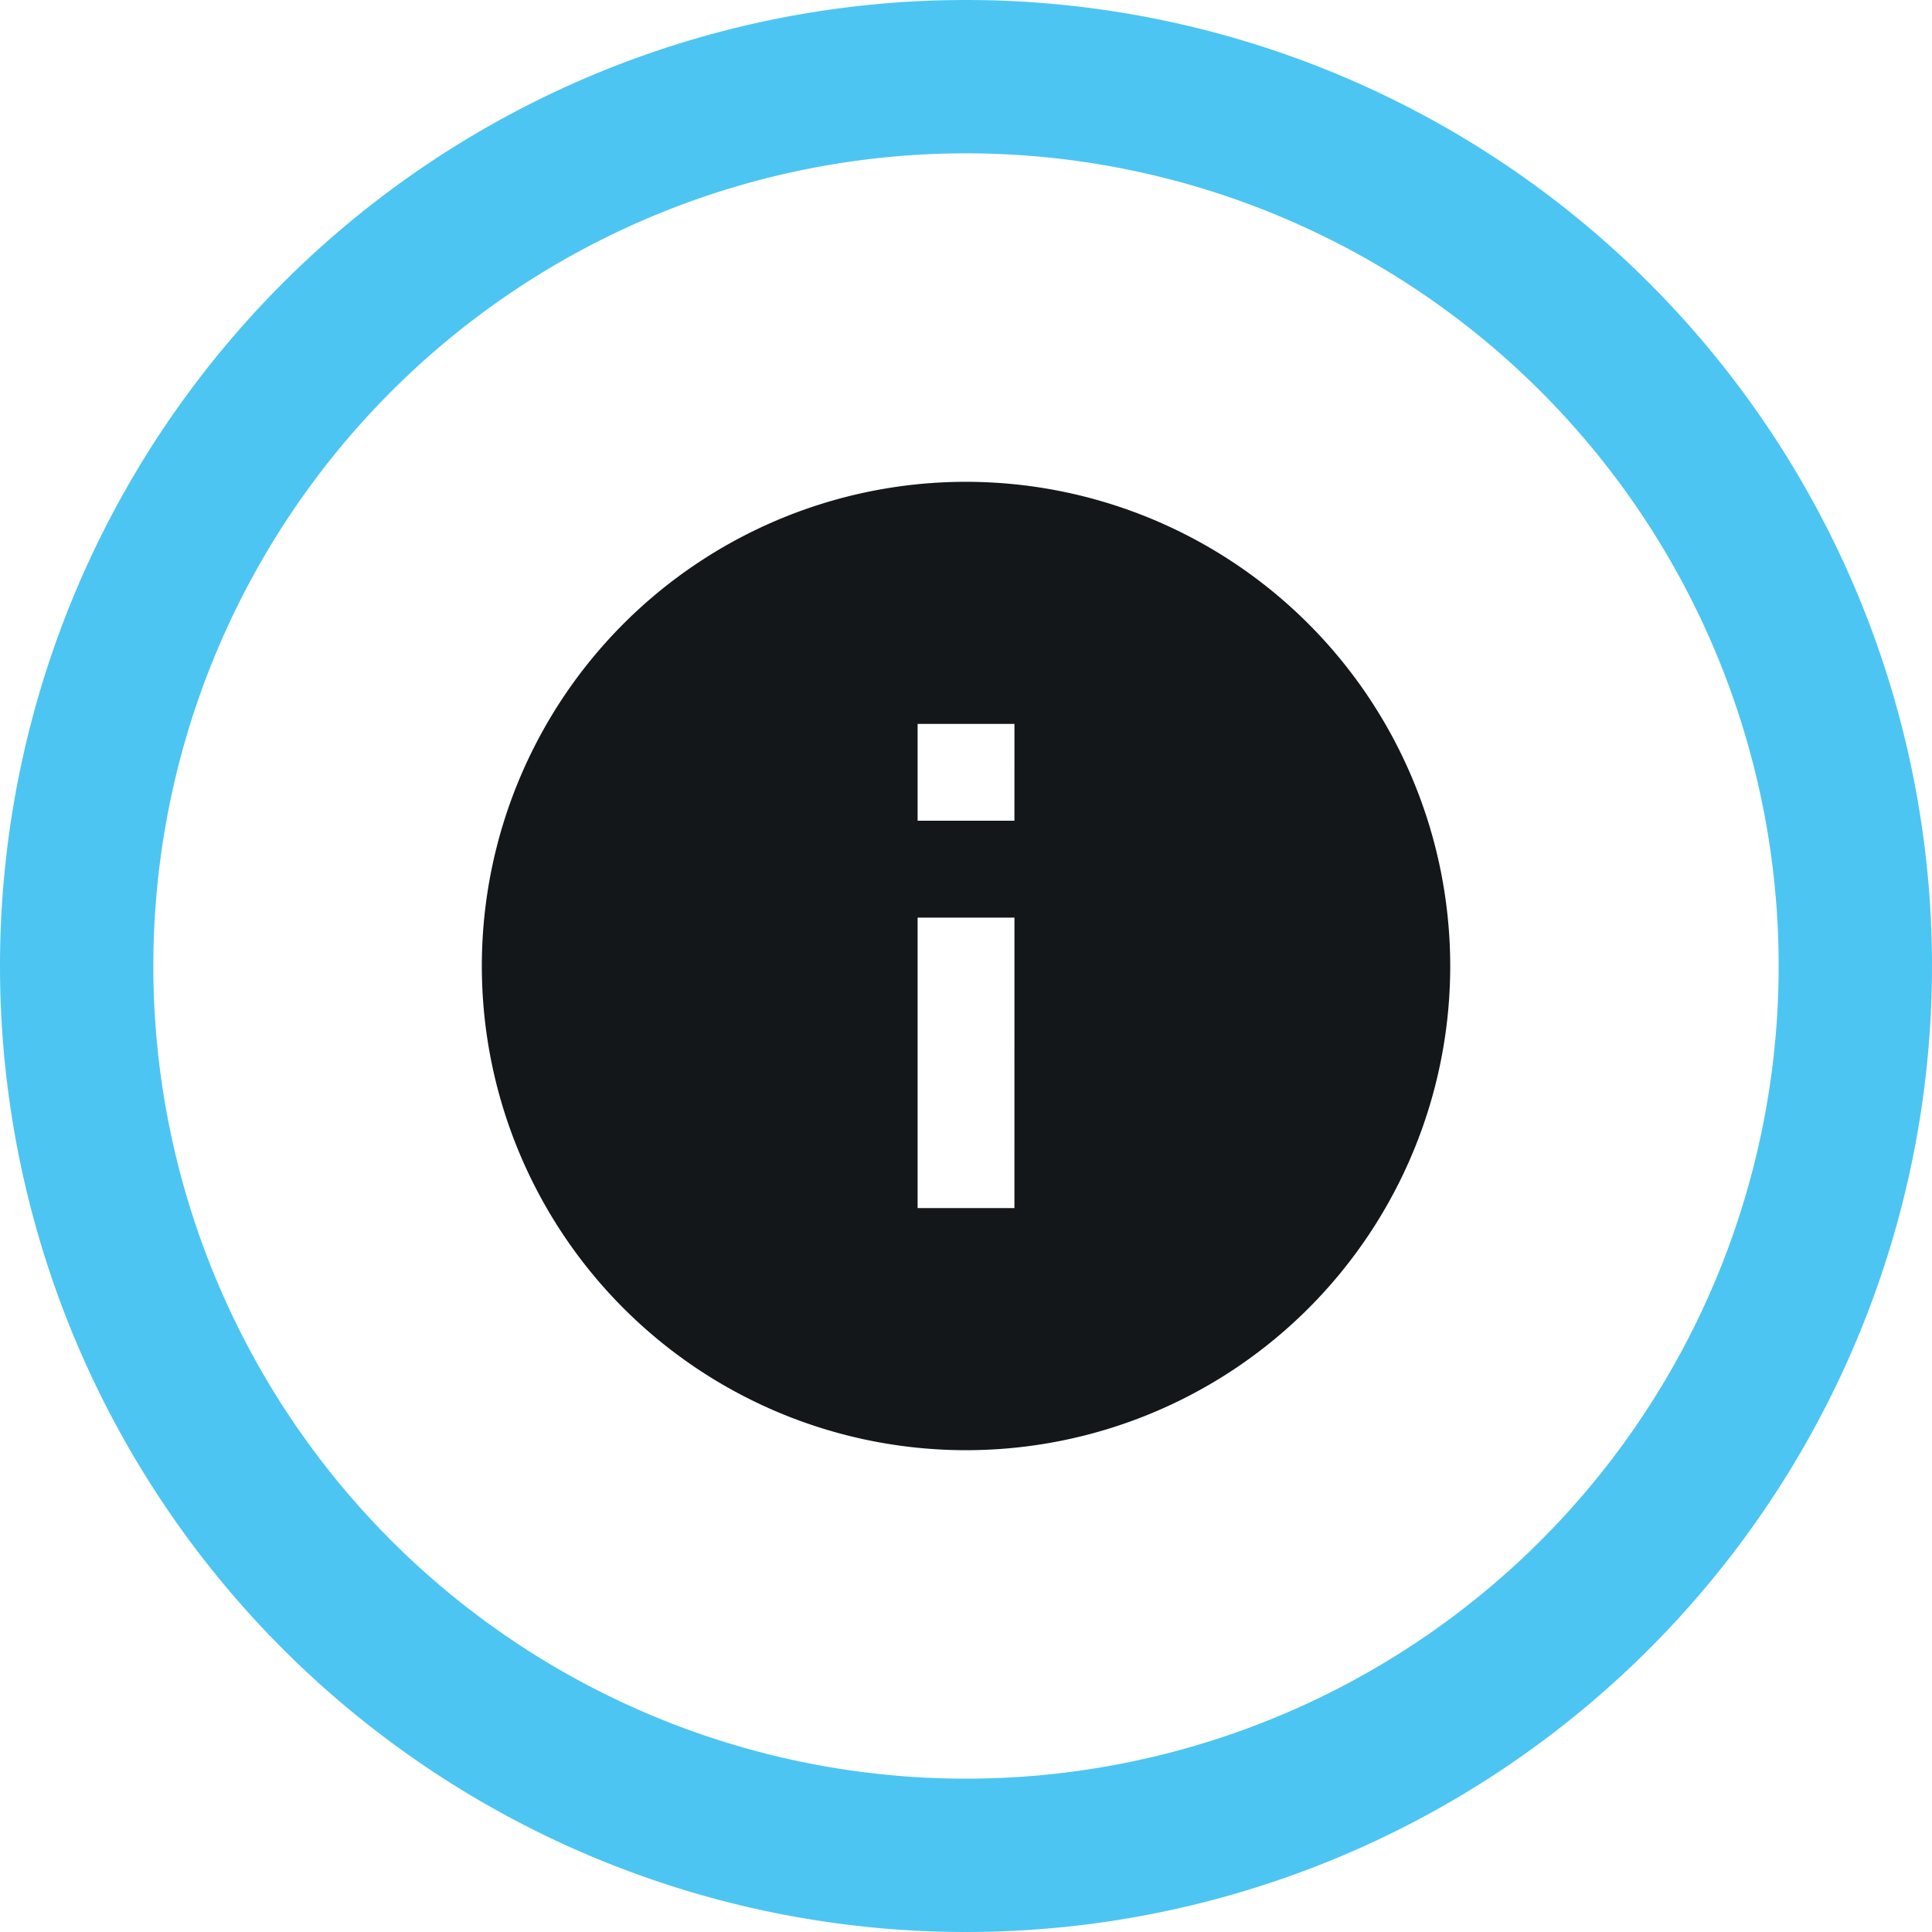
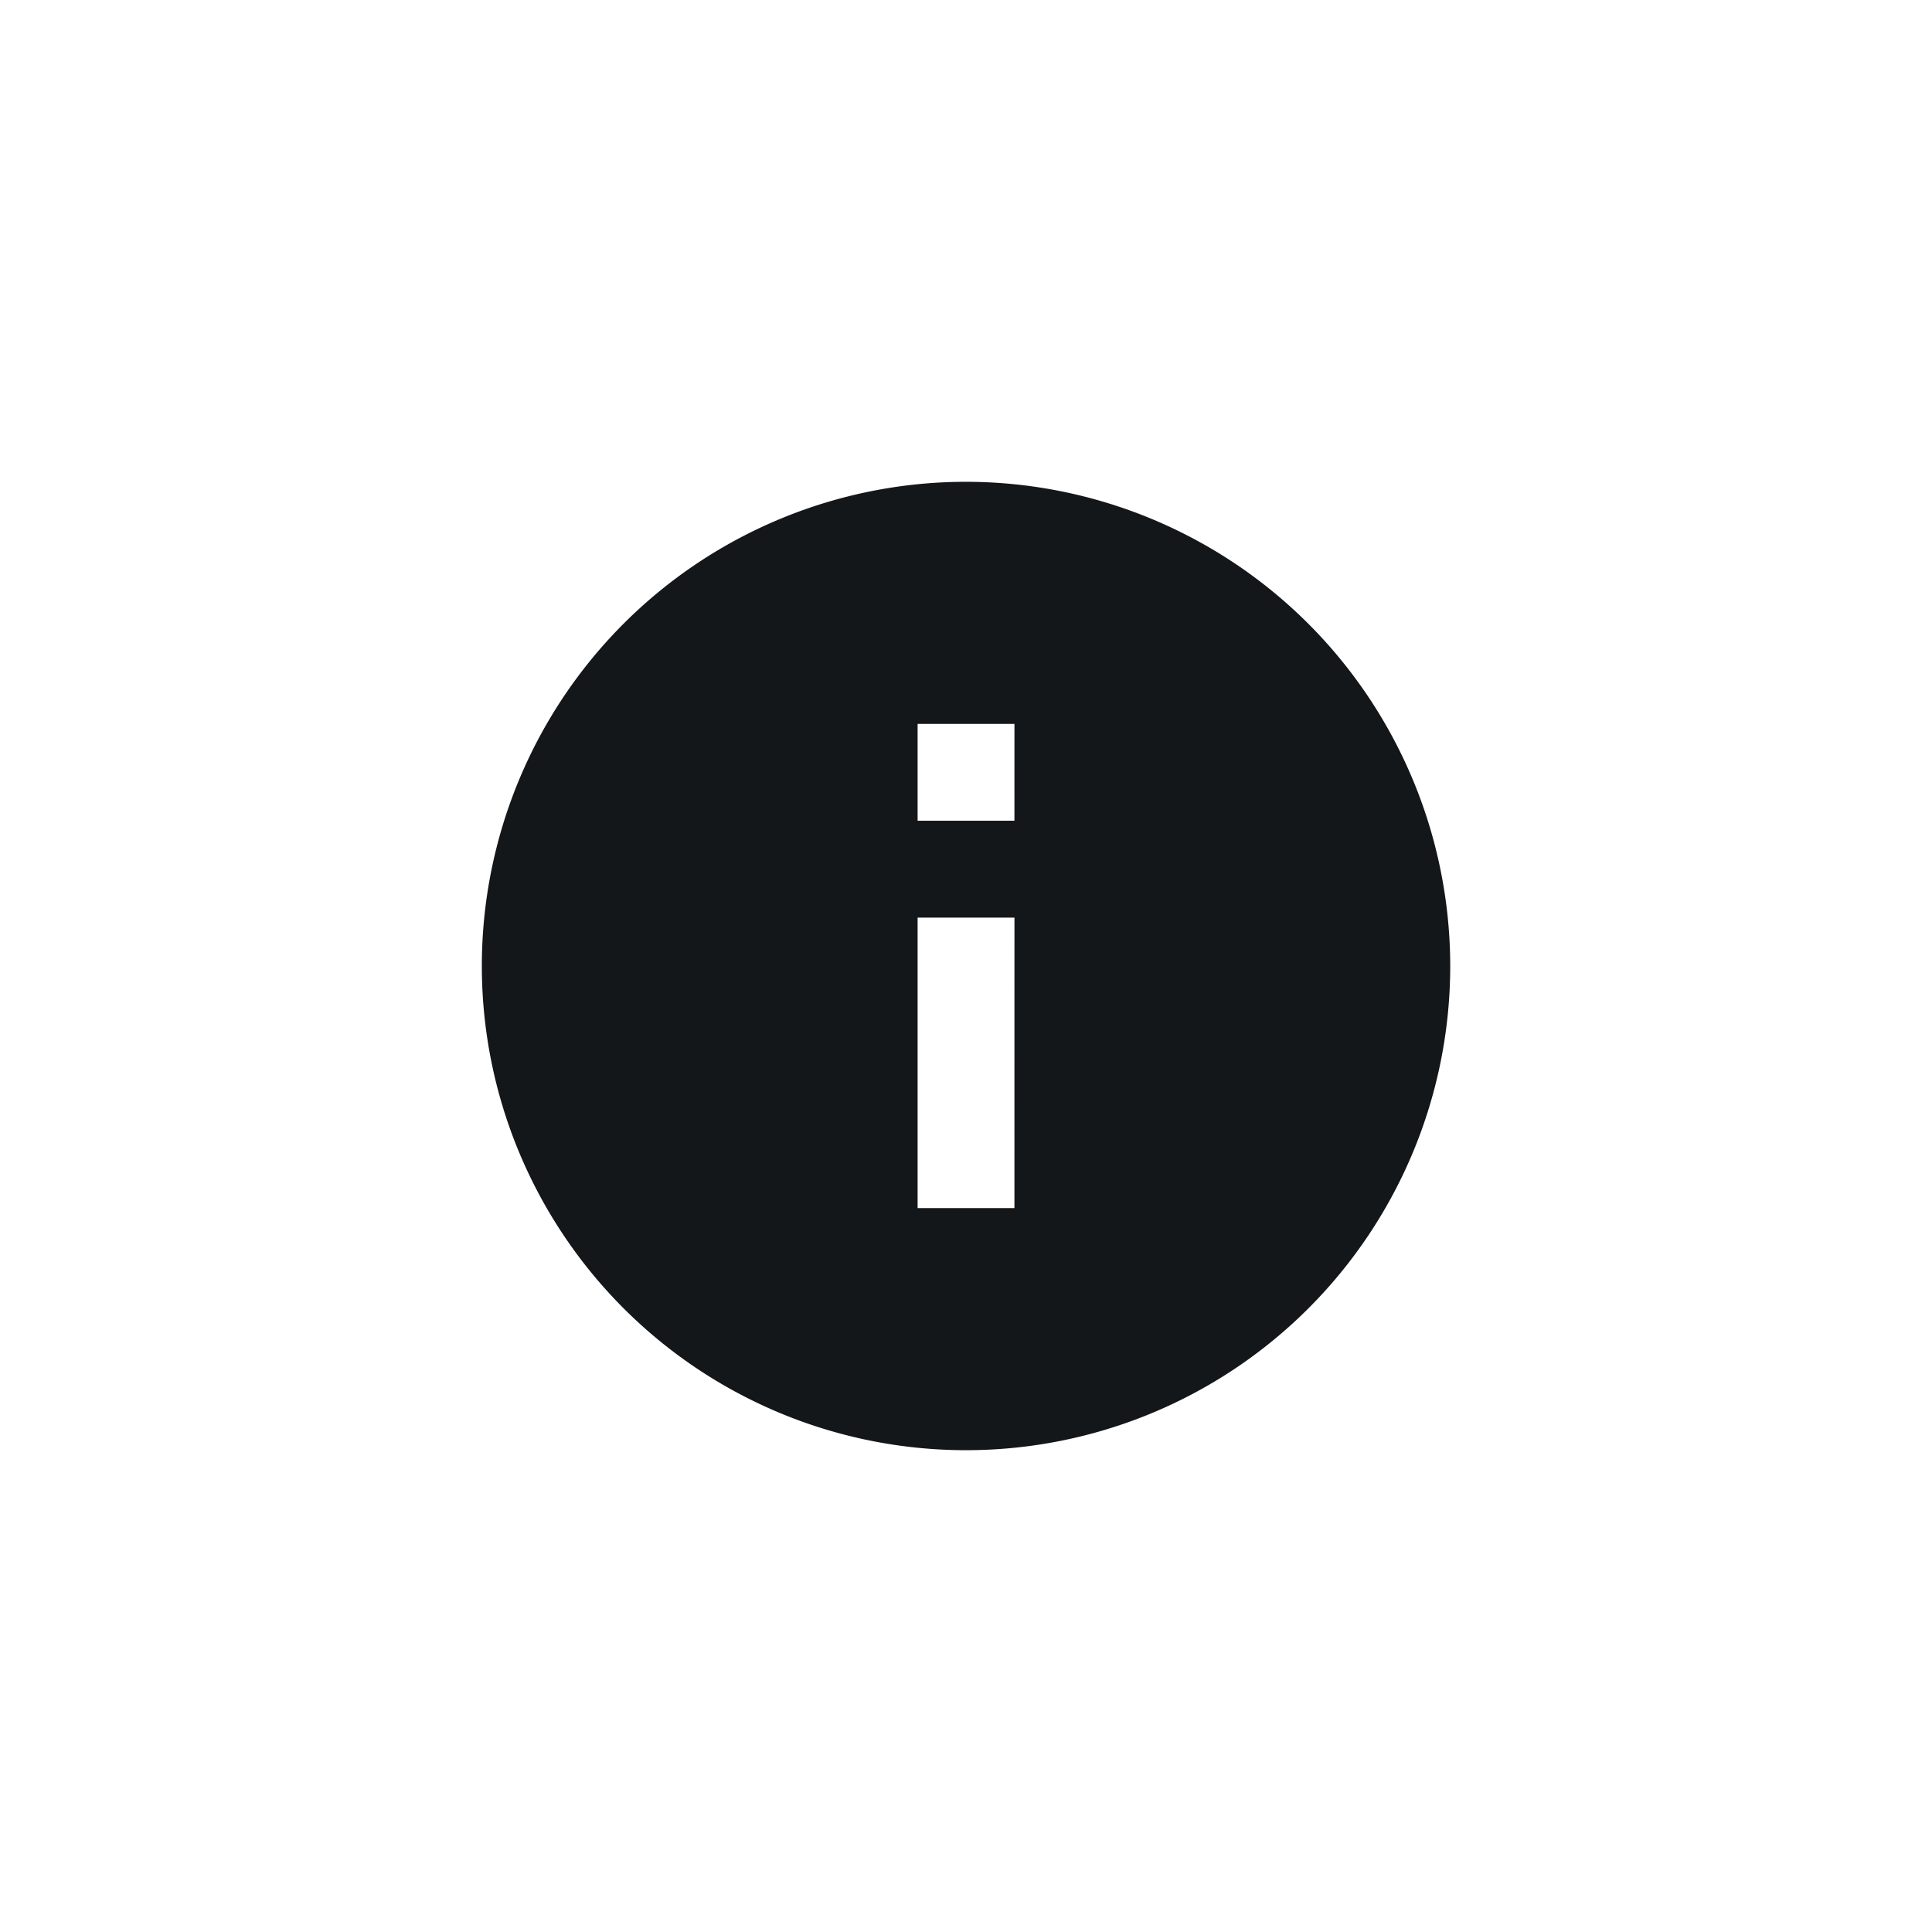
<svg xmlns="http://www.w3.org/2000/svg" width="63" height="63" viewBox="0 0 63 63">
  <g id="Group_3051" data-name="Group 3051" transform="translate(1.5 1.5)">
    <g id="Group_3052" data-name="Group 3052">
-       <path id="Path_8211" data-name="Path 8211" d="M29,0A29,29,0,1,1,0,29,29,29,0,0,1,29,0Z" transform="translate(1 1)" fill="none" stroke="#4dc5f2" stroke-width="5" />
      <path id="Path_8210" data-name="Path 8210" d="M24.789,9A15.789,15.789,0,1,0,40.579,24.789,15.8,15.8,0,0,0,24.789,9m1.579,23.684H23.211V23.211h3.158Zm0-12.632H23.211V16.895h3.158Z" transform="translate(5.211 5.211)" fill="#14171a" />
    </g>
  </g>
</svg>